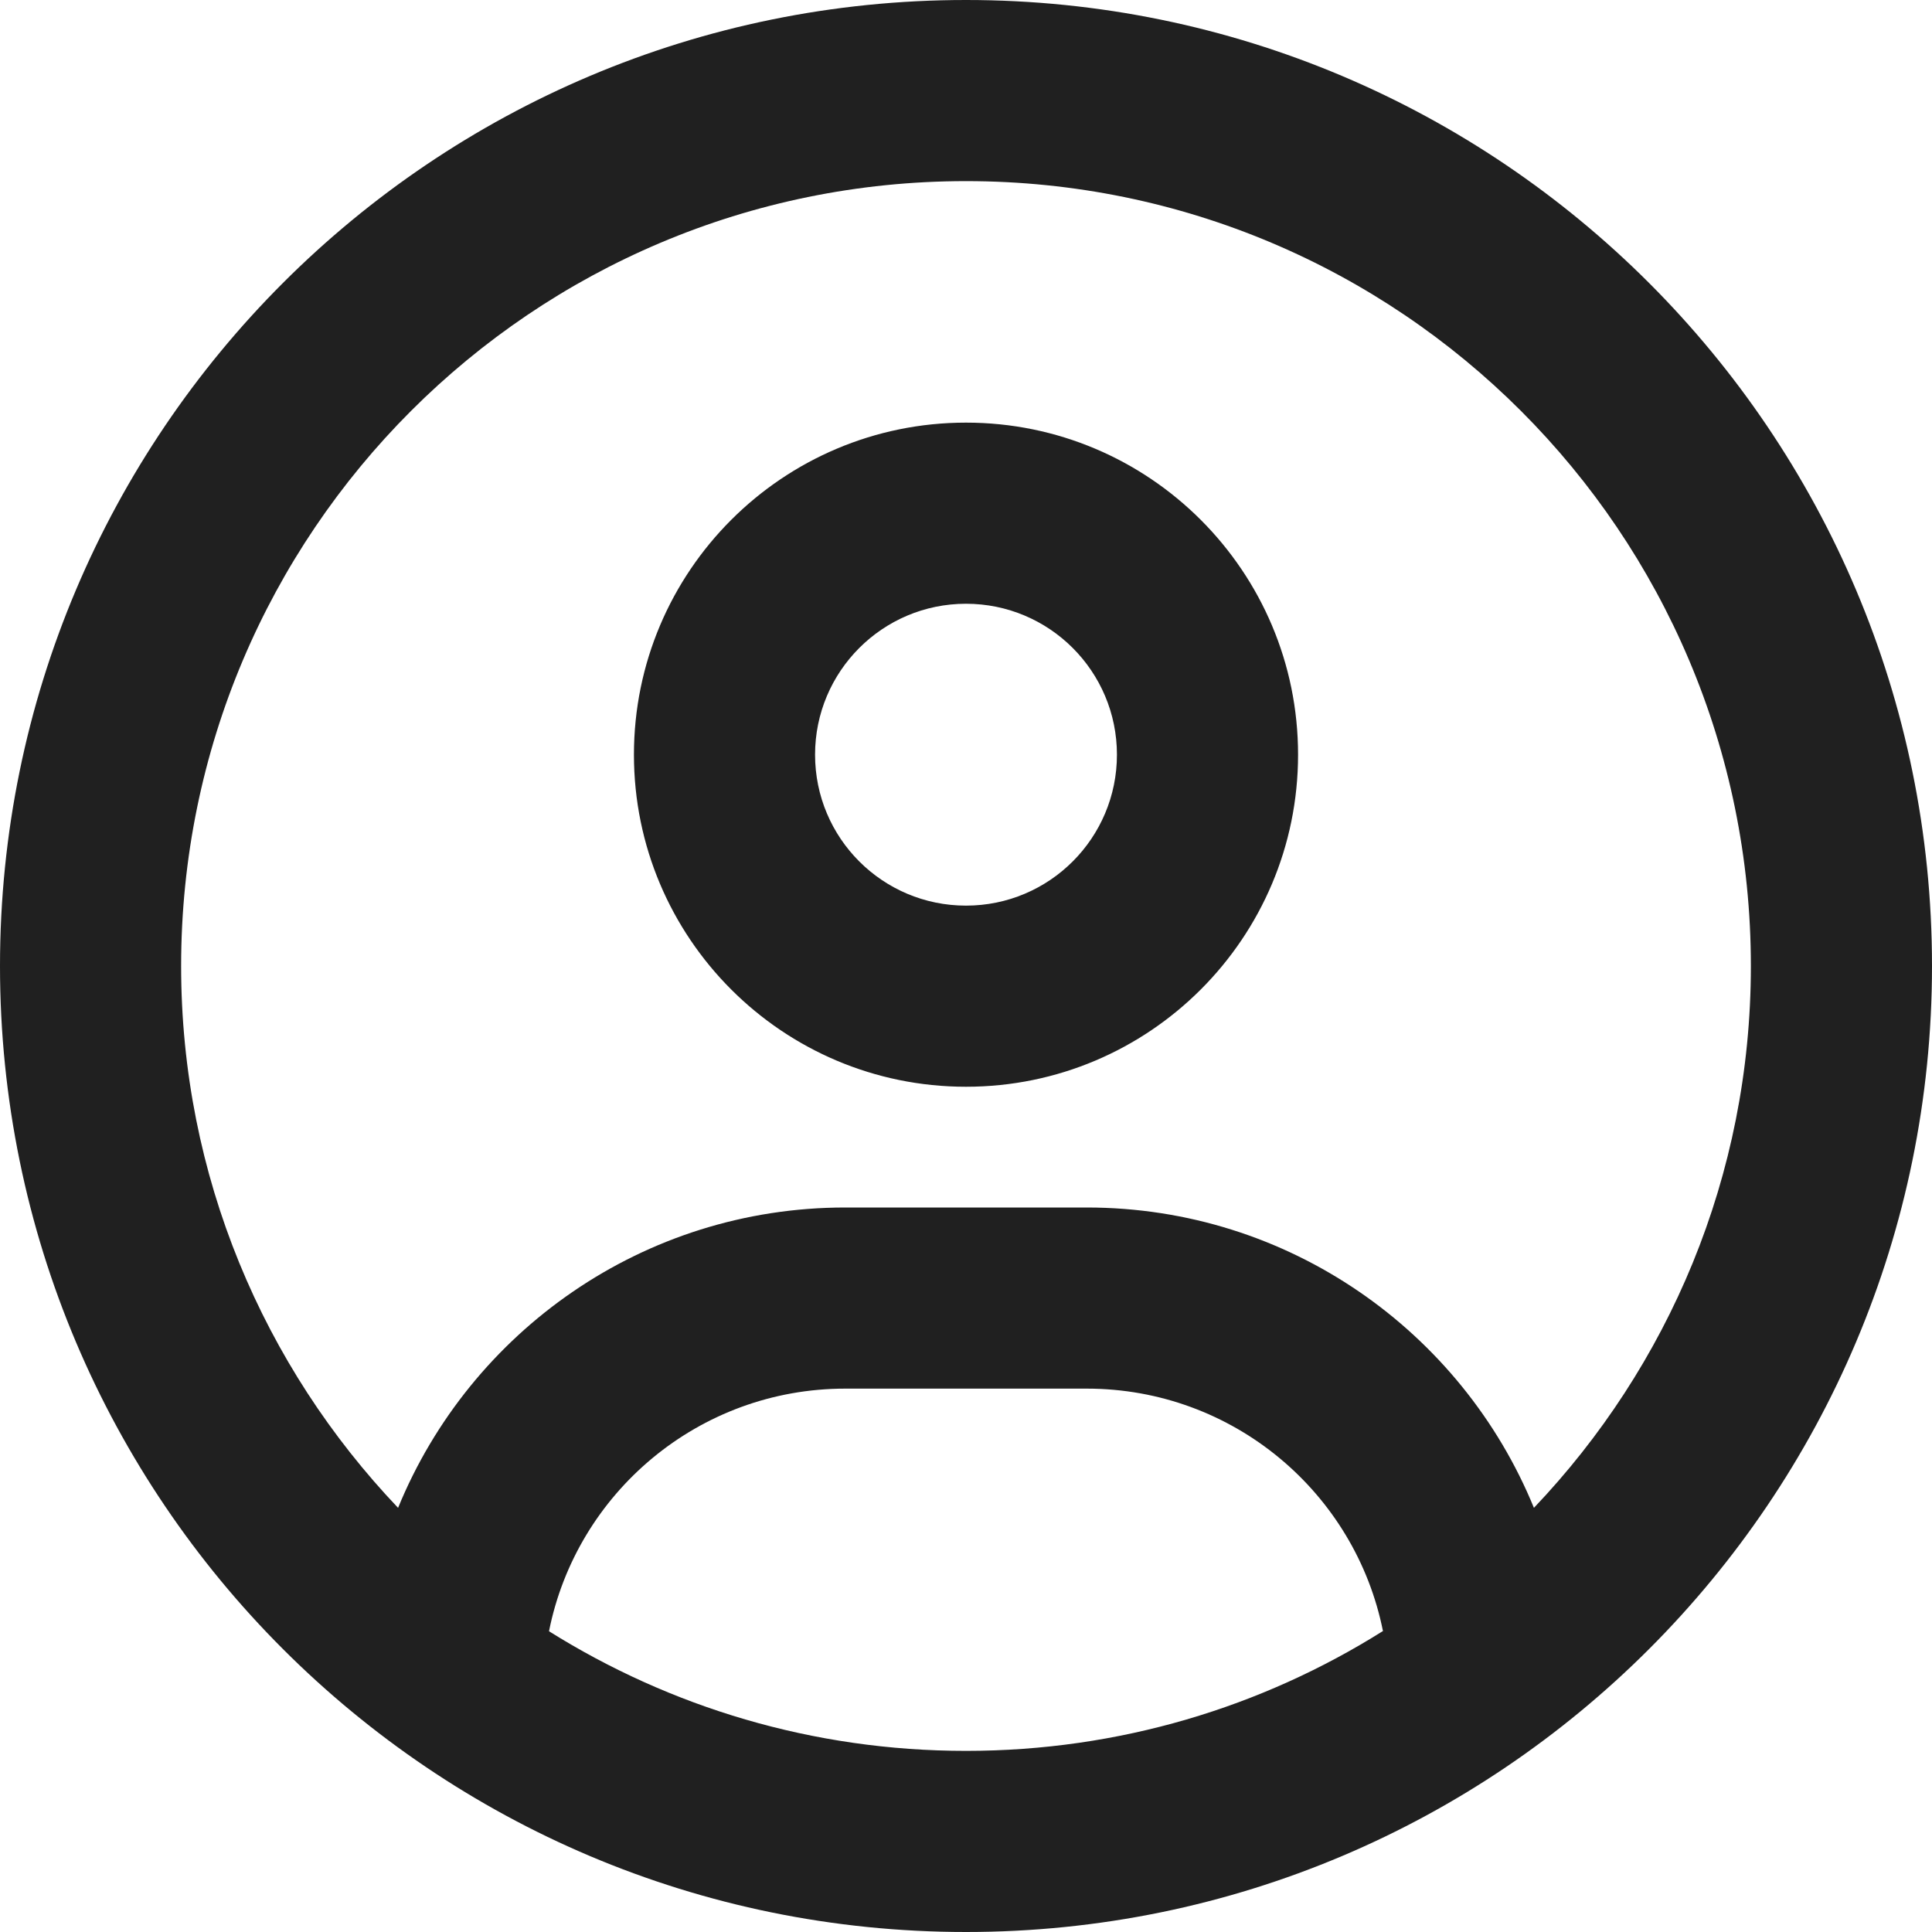
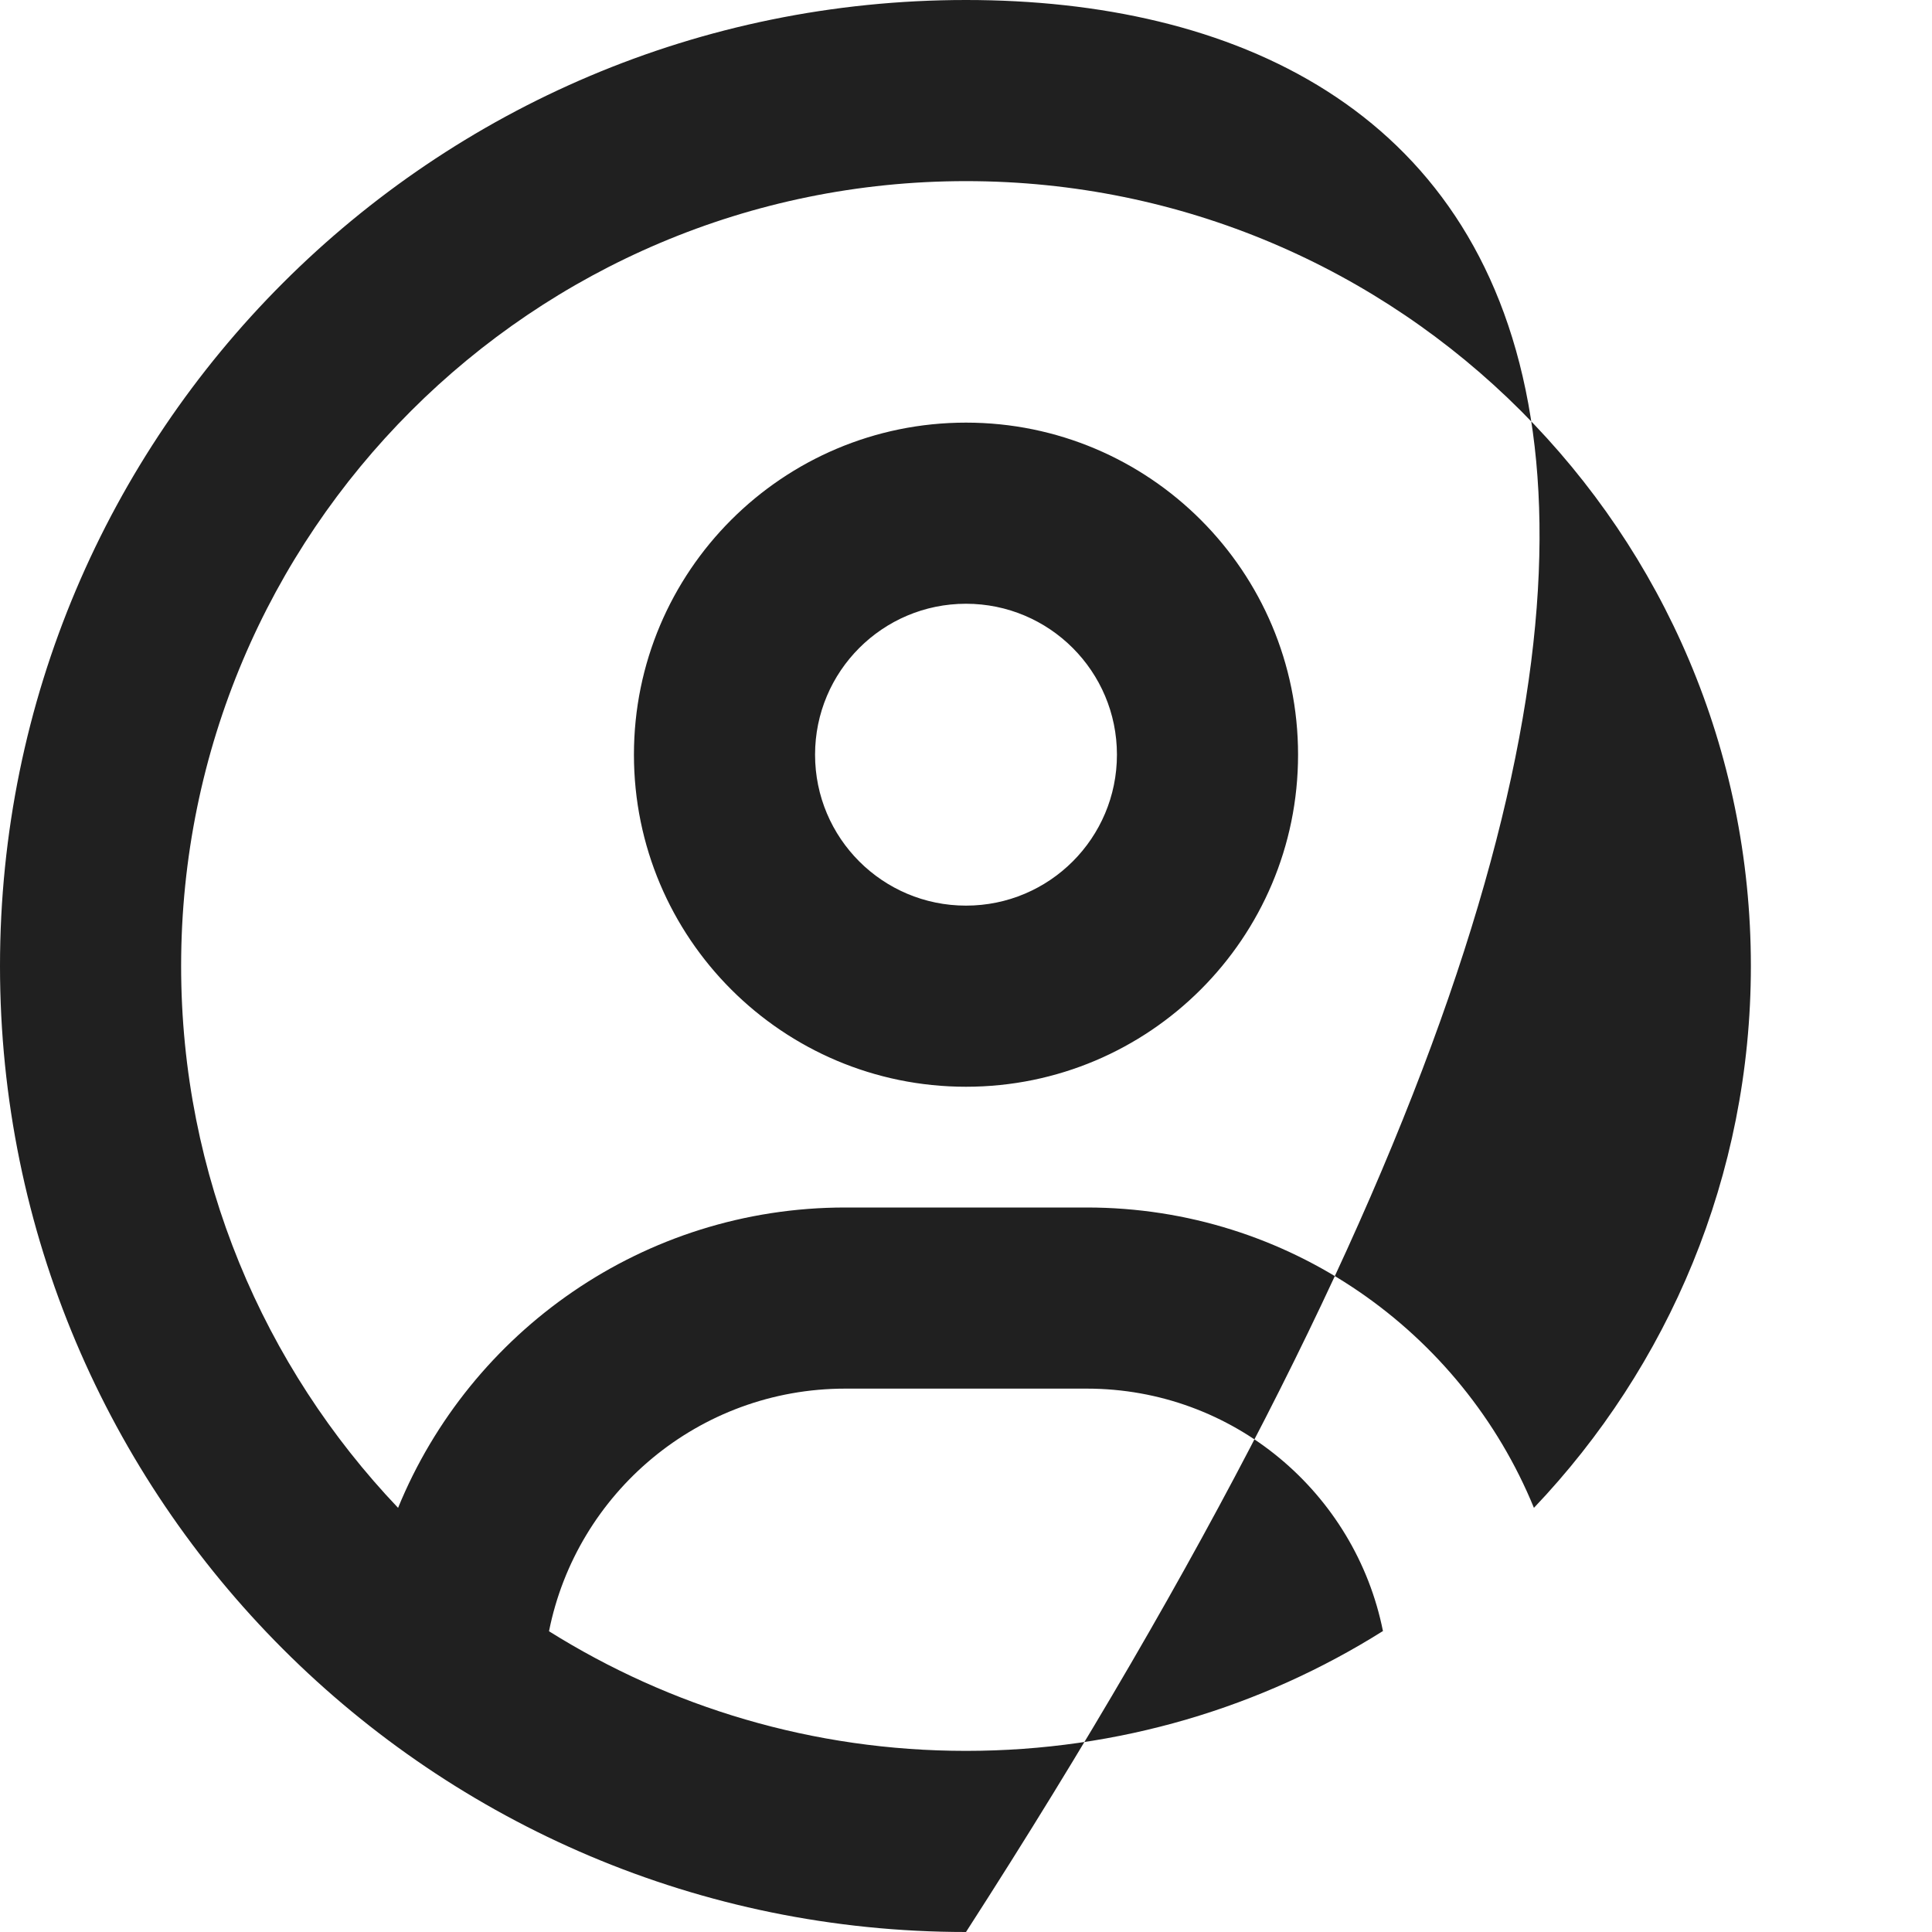
<svg xmlns="http://www.w3.org/2000/svg" width="24" height="24" viewBox="0 0 24 24" fill="none">
-   <path d="M19.055 18.731C18.159 16.542 16.008 15 13.5 15H10.5C7.992 15 5.841 16.542 4.945 18.731C3.277 16.978 2.25 14.611 2.25 12C2.25 6.614 6.614 2.25 12 2.25C17.386 2.25 21.75 6.614 21.75 12C21.75 14.611 20.723 16.978 19.055 18.731ZM17.175 20.264C15.675 21.206 13.903 21.75 12 21.75C10.097 21.75 8.325 21.206 6.82 20.264C7.162 18.544 8.681 17.25 10.5 17.25H13.5C15.319 17.25 16.837 18.544 17.18 20.264H17.175ZM12 24C18.627 24 24 18.627 24 12C24 5.373 18.627 0 12 0C5.373 0 0 5.373 0 12C0 18.627 5.373 24 12 24ZM12 11.25C10.964 11.25 10.125 10.411 10.125 9.375C10.125 8.34 10.964 7.5 12 7.5C13.036 7.5 13.875 8.34 13.875 9.375C13.875 10.411 13.036 11.25 12 11.25ZM7.875 9.375C7.875 11.653 9.722 13.5 12 13.5C14.278 13.5 16.125 11.653 16.125 9.375C16.125 7.097 14.278 5.25 12 5.25C9.722 5.25 7.875 7.097 7.875 9.375Z" fill="#202020" />
+   <path d="M19.055 18.731C18.159 16.542 16.008 15 13.5 15H10.5C7.992 15 5.841 16.542 4.945 18.731C3.277 16.978 2.25 14.611 2.25 12C2.25 6.614 6.614 2.25 12 2.25C17.386 2.25 21.75 6.614 21.75 12C21.75 14.611 20.723 16.978 19.055 18.731ZM17.175 20.264C15.675 21.206 13.903 21.75 12 21.75C10.097 21.75 8.325 21.206 6.82 20.264C7.162 18.544 8.681 17.25 10.5 17.25H13.5C15.319 17.25 16.837 18.544 17.18 20.264H17.175ZM12 24C24 5.373 18.627 0 12 0C5.373 0 0 5.373 0 12C0 18.627 5.373 24 12 24ZM12 11.25C10.964 11.25 10.125 10.411 10.125 9.375C10.125 8.34 10.964 7.5 12 7.5C13.036 7.5 13.875 8.34 13.875 9.375C13.875 10.411 13.036 11.25 12 11.25ZM7.875 9.375C7.875 11.653 9.722 13.5 12 13.5C14.278 13.5 16.125 11.653 16.125 9.375C16.125 7.097 14.278 5.25 12 5.25C9.722 5.25 7.875 7.097 7.875 9.375Z" fill="#202020" />
</svg>